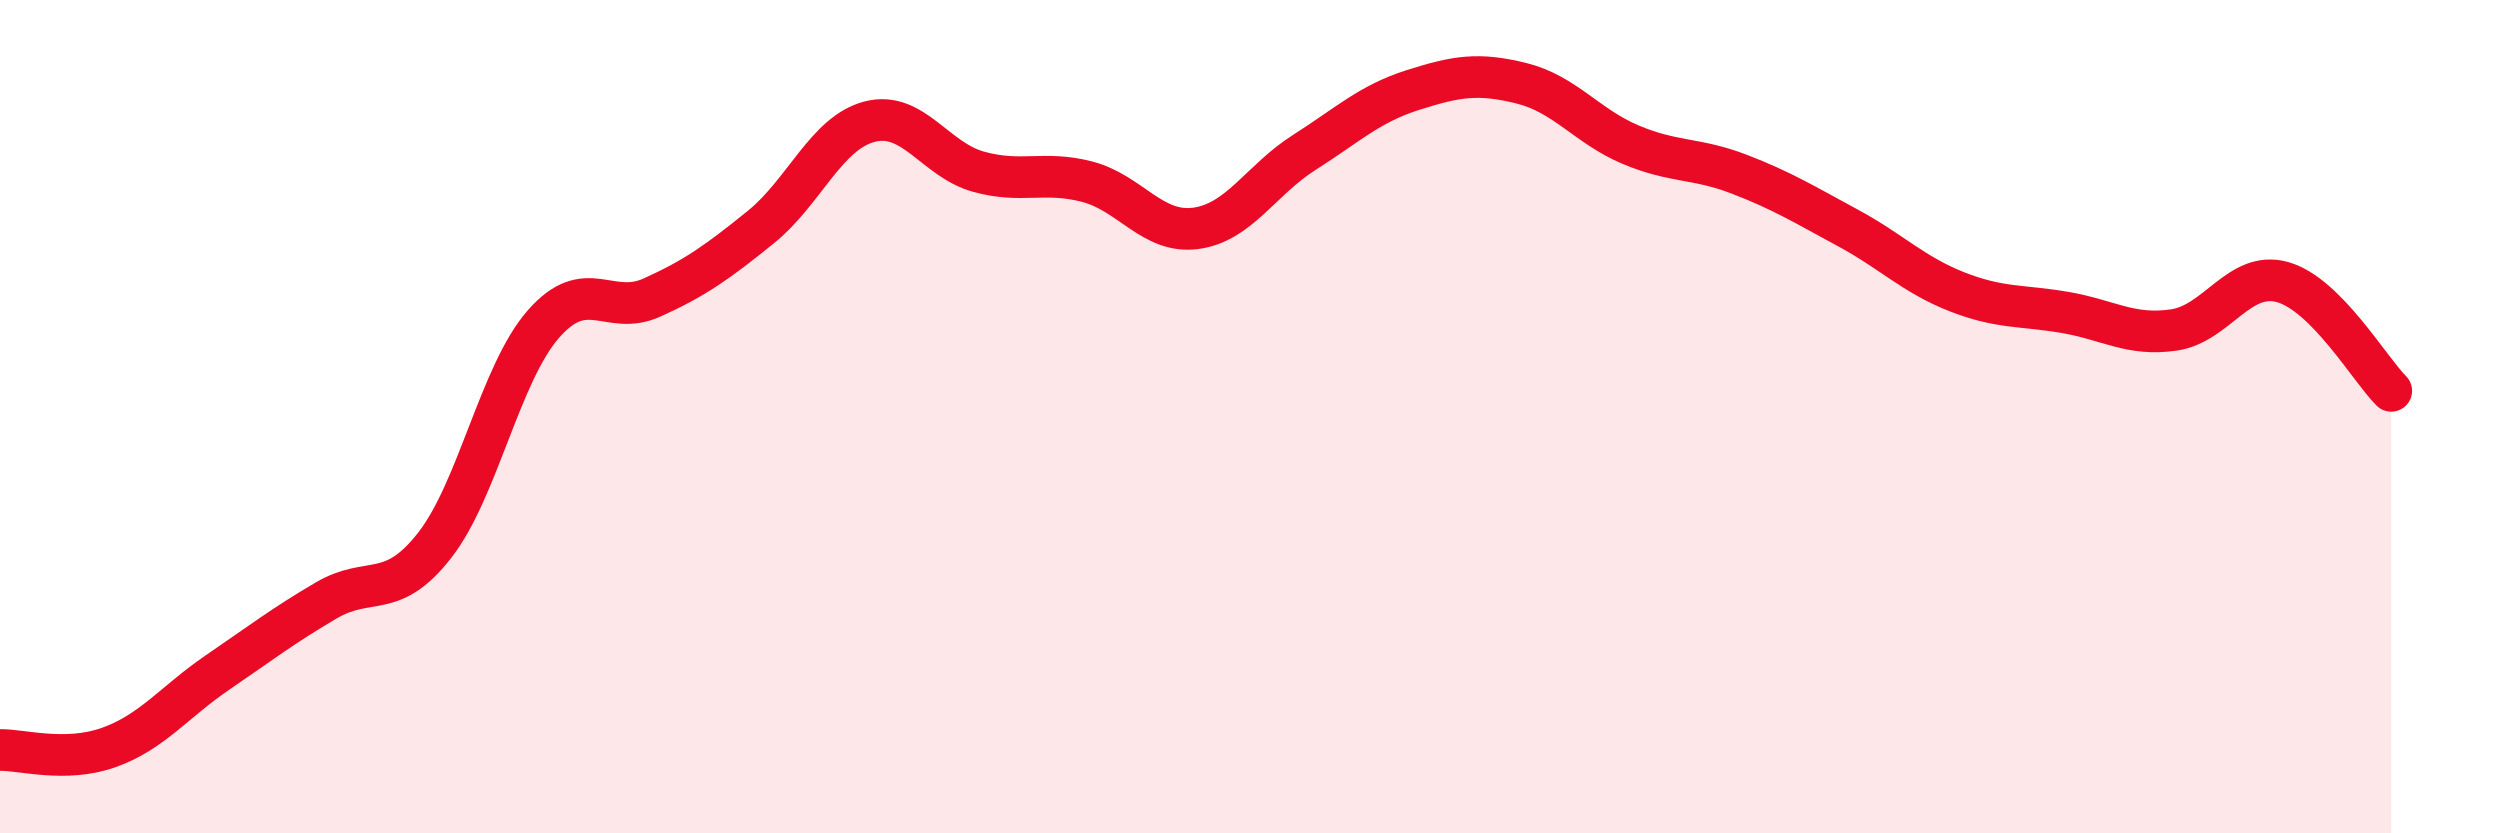
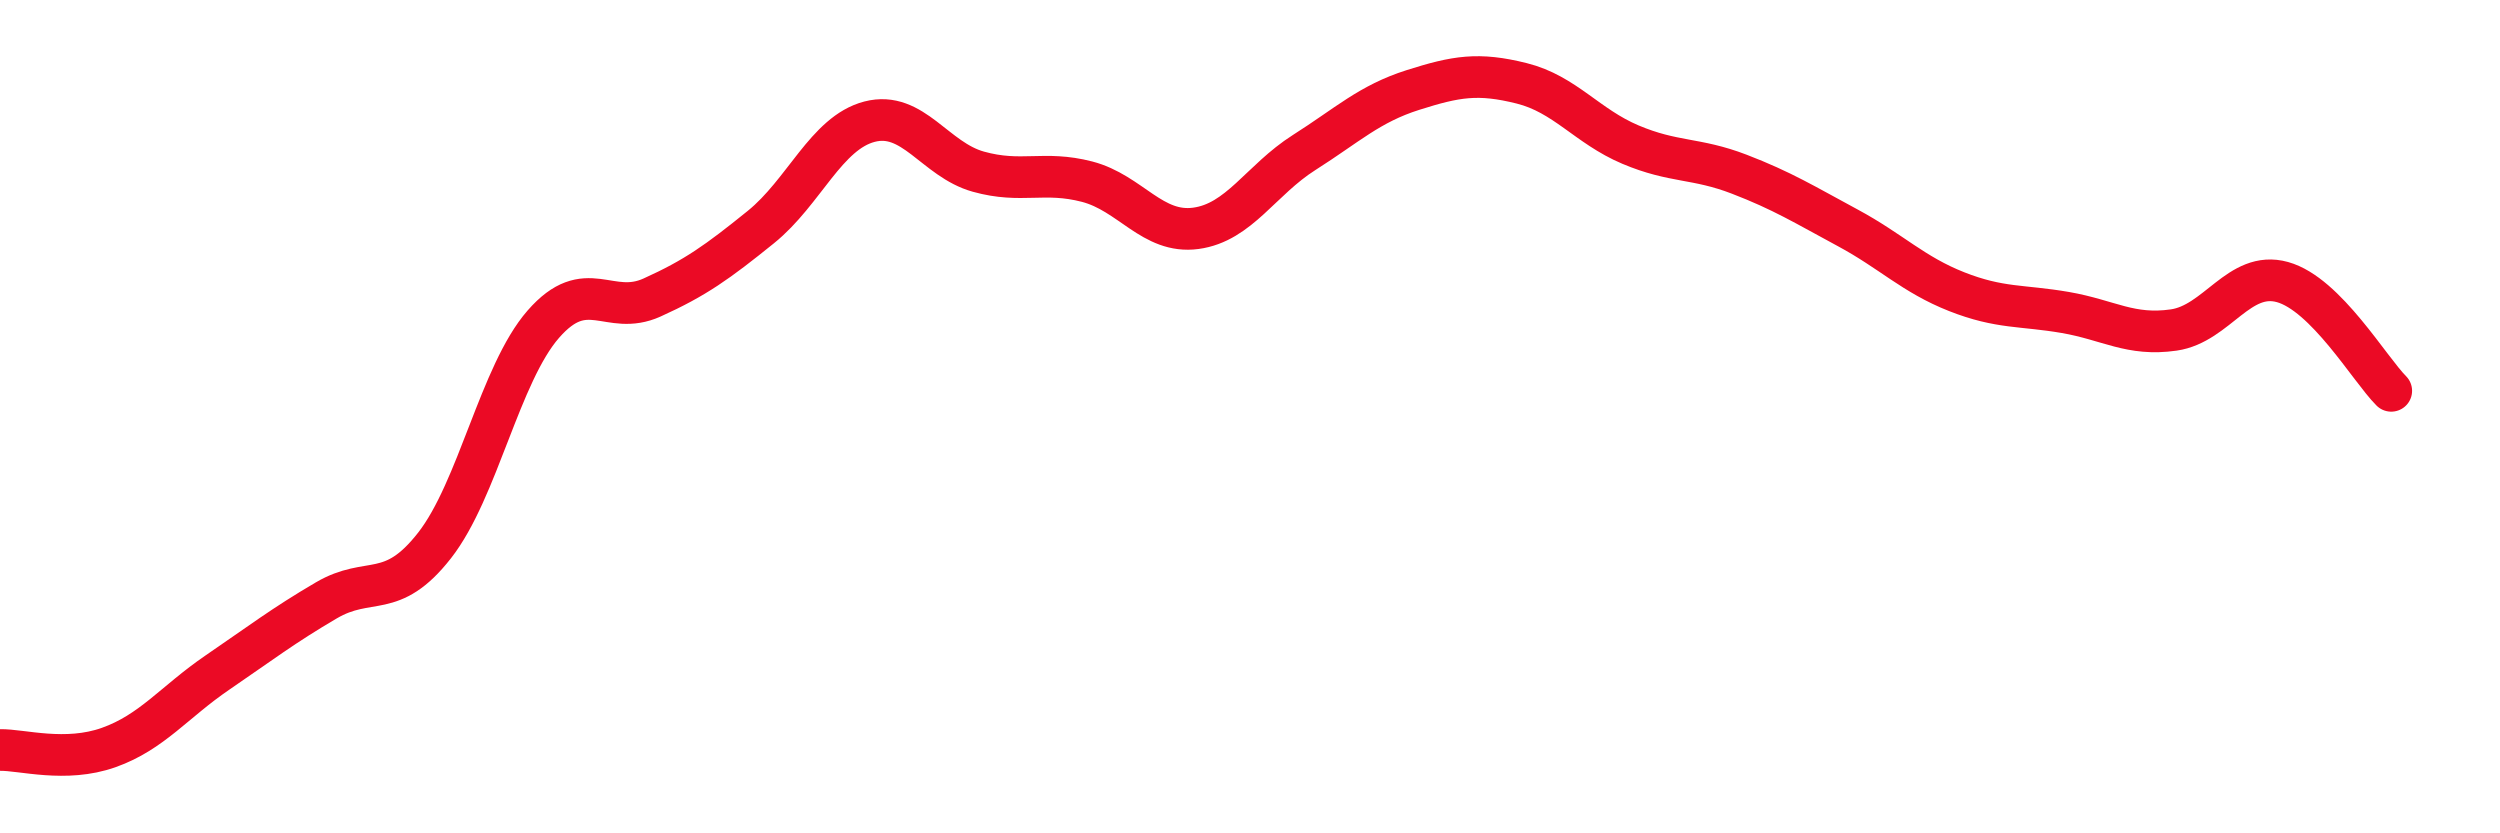
<svg xmlns="http://www.w3.org/2000/svg" width="60" height="20" viewBox="0 0 60 20">
-   <path d="M 0,18 C 0.52,17.99 1.57,18.31 2.61,17.94 C 3.65,17.57 4.18,16.85 5.22,16.14 C 6.26,15.43 6.79,15.02 7.83,14.41 C 8.87,13.8 9.39,14.42 10.43,13.09 C 11.47,11.76 12,8.97 13.04,7.78 C 14.08,6.59 14.61,7.61 15.65,7.14 C 16.69,6.67 17.22,6.29 18.26,5.45 C 19.3,4.61 19.83,3.19 20.87,2.92 C 21.91,2.65 22.44,3.83 23.48,4.12 C 24.52,4.41 25.05,4.09 26.09,4.36 C 27.13,4.63 27.66,5.62 28.7,5.48 C 29.74,5.34 30.26,4.32 31.3,3.66 C 32.34,3 32.87,2.49 33.91,2.16 C 34.95,1.83 35.48,1.74 36.52,2 C 37.56,2.26 38.09,3.03 39.13,3.47 C 40.17,3.91 40.7,3.78 41.74,4.18 C 42.78,4.58 43.31,4.91 44.35,5.47 C 45.39,6.03 45.92,6.59 46.96,7 C 48,7.41 48.53,7.32 49.57,7.5 C 50.61,7.68 51.13,8.07 52.17,7.92 C 53.21,7.77 53.74,6.48 54.78,6.77 C 55.82,7.06 56.87,8.86 57.39,9.38L57.39 20L0 20Z" fill="#EB0A25" opacity="0.1" stroke-linecap="round" stroke-linejoin="round" />
  <path d="M 0,18 C 0.52,17.99 1.57,18.31 2.61,17.94 C 3.65,17.57 4.18,16.85 5.22,16.14 C 6.26,15.43 6.79,15.02 7.83,14.41 C 8.87,13.8 9.39,14.42 10.43,13.09 C 11.47,11.76 12,8.97 13.04,7.78 C 14.08,6.59 14.61,7.61 15.65,7.14 C 16.69,6.67 17.22,6.29 18.26,5.45 C 19.3,4.61 19.83,3.19 20.87,2.92 C 21.91,2.65 22.44,3.83 23.48,4.12 C 24.52,4.41 25.05,4.09 26.09,4.36 C 27.13,4.63 27.66,5.62 28.7,5.48 C 29.74,5.34 30.26,4.32 31.3,3.66 C 32.34,3 32.87,2.49 33.91,2.16 C 34.95,1.83 35.48,1.74 36.52,2 C 37.56,2.26 38.09,3.03 39.13,3.47 C 40.17,3.91 40.7,3.78 41.74,4.18 C 42.78,4.58 43.31,4.91 44.35,5.47 C 45.39,6.03 45.92,6.59 46.96,7 C 48,7.41 48.53,7.32 49.57,7.5 C 50.61,7.68 51.13,8.07 52.17,7.92 C 53.21,7.77 53.74,6.48 54.78,6.77 C 55.82,7.06 56.87,8.86 57.39,9.38" stroke="#EB0A25" stroke-width="1" fill="none" stroke-linecap="round" stroke-linejoin="round" />
</svg>